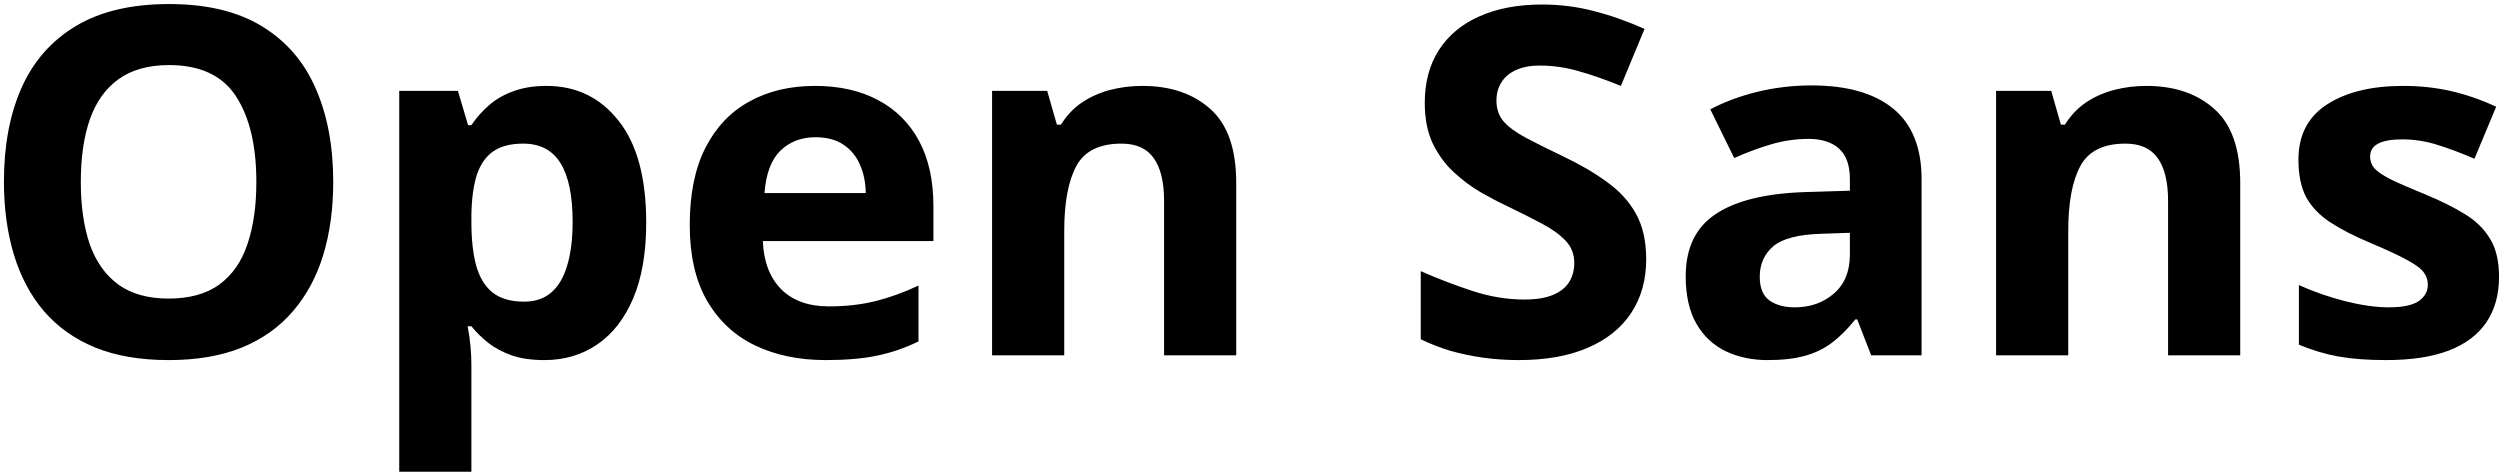
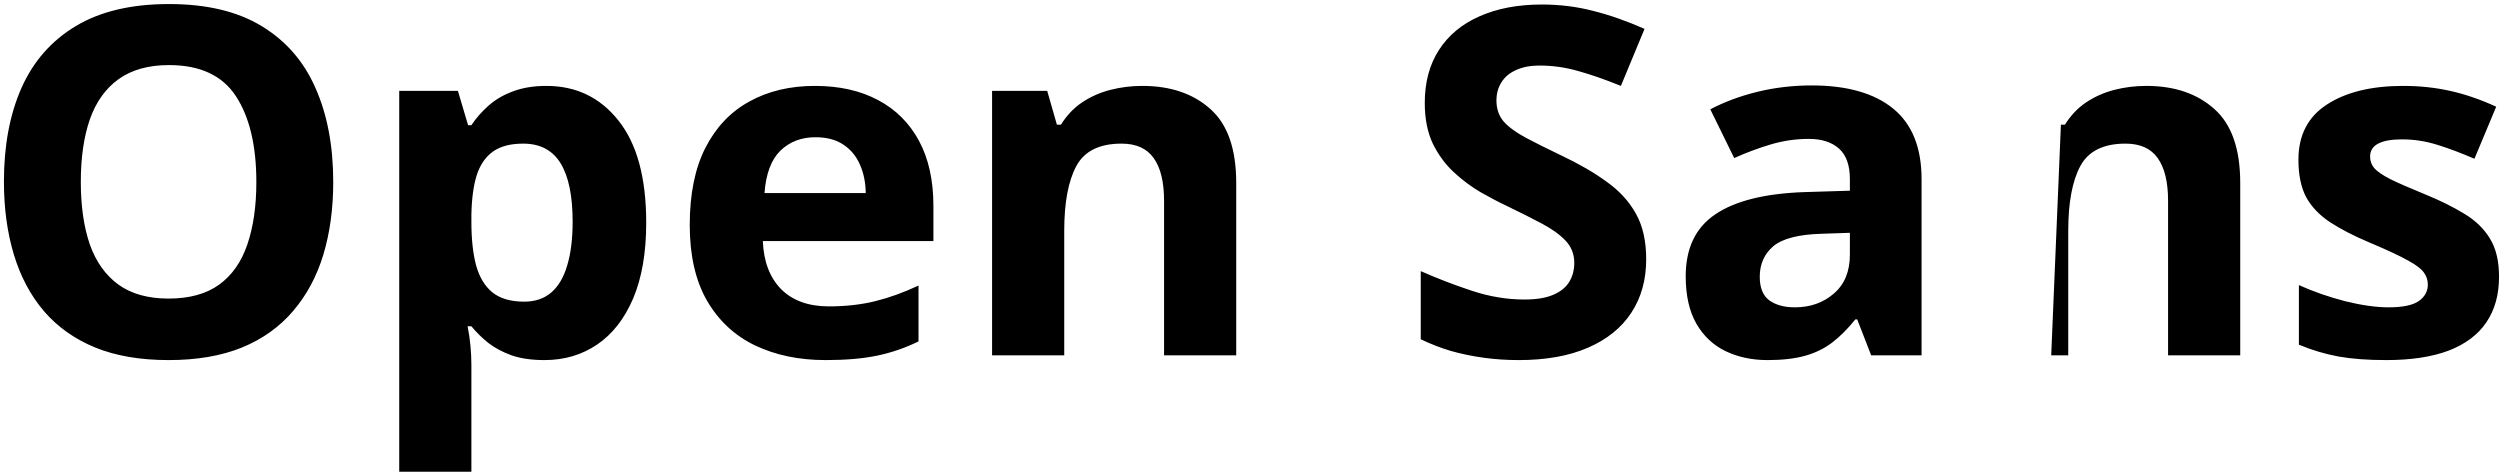
<svg xmlns="http://www.w3.org/2000/svg" width="516" height="98" viewBox="0 0 516 98" fill="none">
-   <path d="M68.779 37.554C68.779 43.055 68.096 48.068 66.728 52.593C65.361 57.085 63.278 60.959 60.478 64.214C57.712 67.469 54.196 69.976 49.932 71.733C45.667 73.459 40.622 74.321 34.795 74.321C28.968 74.321 23.922 73.459 19.658 71.733C15.394 69.976 11.862 67.469 9.062 64.214C6.296 60.959 4.229 57.069 2.861 52.544C1.494 48.019 0.811 42.99 0.811 37.456C0.811 30.067 2.015 23.638 4.424 18.169C6.865 12.668 10.609 8.403 15.654 5.376C20.7 2.349 27.113 0.835 34.893 0.835C42.64 0.835 49.004 2.349 53.984 5.376C58.997 8.403 62.708 12.668 65.117 18.169C67.559 23.67 68.779 30.132 68.779 37.554ZM16.68 37.554C16.68 42.534 17.298 46.831 18.535 50.444C19.805 54.025 21.774 56.792 24.443 58.745C27.113 60.666 30.563 61.626 34.795 61.626C39.092 61.626 42.575 60.666 45.244 58.745C47.913 56.792 49.85 54.025 51.055 50.444C52.292 46.831 52.91 42.534 52.91 37.554C52.91 30.067 51.51 24.175 48.711 19.878C45.911 15.581 41.305 13.433 34.893 13.433C30.628 13.433 27.145 14.409 24.443 16.362C21.774 18.283 19.805 21.05 18.535 24.663C17.298 28.244 16.68 32.541 16.68 37.554ZM112.773 17.73C118.926 17.73 123.89 20.122 127.666 24.907C131.475 29.692 133.379 36.707 133.379 45.952C133.379 52.137 132.484 57.345 130.693 61.577C128.903 65.776 126.429 68.95 123.271 71.099C120.114 73.247 116.484 74.321 112.383 74.321C109.746 74.321 107.484 73.996 105.596 73.345C103.708 72.661 102.096 71.799 100.762 70.757C99.427 69.683 98.272 68.543 97.295 67.339H96.514C96.774 68.641 96.969 69.976 97.1 71.343C97.23 72.71 97.295 74.045 97.295 75.347V97.368H82.402V18.755H94.512L96.611 25.835H97.295C98.272 24.37 99.46 23.019 100.859 21.782C102.259 20.545 103.936 19.569 105.889 18.852C107.874 18.104 110.169 17.73 112.773 17.73ZM107.988 29.644C105.384 29.644 103.317 30.181 101.787 31.255C100.257 32.329 99.134 33.94 98.418 36.089C97.734 38.237 97.36 40.955 97.295 44.243V45.855C97.295 49.37 97.62 52.349 98.272 54.79C98.955 57.231 100.078 59.087 101.641 60.356C103.236 61.626 105.417 62.261 108.184 62.261C110.462 62.261 112.334 61.626 113.799 60.356C115.264 59.087 116.354 57.231 117.07 54.79C117.819 52.316 118.193 49.305 118.193 45.757C118.193 40.418 117.363 36.398 115.703 33.696C114.043 30.994 111.471 29.644 107.988 29.644ZM168.193 17.73C173.239 17.73 177.585 18.706 181.23 20.659C184.876 22.58 187.692 25.379 189.678 29.058C191.663 32.736 192.656 37.228 192.656 42.534V49.761H157.451C157.614 53.96 158.867 57.264 161.211 59.673C163.587 62.049 166.875 63.237 171.074 63.237C174.557 63.237 177.747 62.879 180.645 62.163C183.542 61.447 186.52 60.373 189.58 58.94V70.464C186.878 71.799 184.046 72.775 181.084 73.394C178.154 74.012 174.59 74.321 170.391 74.321C164.922 74.321 160.072 73.312 155.84 71.294C151.641 69.276 148.337 66.2 145.928 62.065C143.551 57.931 142.363 52.723 142.363 46.44C142.363 40.06 143.438 34.754 145.586 30.523C147.767 26.258 150.794 23.068 154.668 20.952C158.542 18.804 163.05 17.73 168.193 17.73ZM168.291 28.325C165.394 28.325 162.985 29.253 161.064 31.108C159.176 32.964 158.086 35.877 157.793 39.849H178.691C178.659 37.635 178.252 35.666 177.471 33.94C176.722 32.215 175.583 30.848 174.053 29.839C172.555 28.83 170.635 28.325 168.291 28.325ZM235.771 17.73C241.598 17.73 246.286 19.325 249.834 22.515C253.382 25.672 255.156 30.75 255.156 37.749V73.345H240.264V41.46C240.264 37.554 239.548 34.608 238.115 32.622C236.715 30.636 234.502 29.644 231.475 29.644C226.917 29.644 223.809 31.19 222.148 34.282C220.488 37.375 219.658 41.834 219.658 47.661V73.345H204.766V18.755H216.143L218.145 25.737H218.975C220.146 23.849 221.595 22.319 223.32 21.148C225.078 19.976 227.015 19.113 229.131 18.56C231.279 18.006 233.493 17.73 235.771 17.73ZM339.775 53.52C339.775 57.752 338.75 61.431 336.699 64.556C334.648 67.681 331.654 70.09 327.715 71.782C323.809 73.475 319.056 74.321 313.457 74.321C310.983 74.321 308.558 74.159 306.182 73.833C303.838 73.507 301.576 73.035 299.395 72.417C297.246 71.766 295.195 70.968 293.242 70.024V55.962C296.628 57.459 300.143 58.81 303.789 60.015C307.435 61.219 311.048 61.821 314.629 61.821C317.103 61.821 319.089 61.496 320.586 60.845C322.116 60.194 323.223 59.298 323.906 58.159C324.59 57.02 324.932 55.718 324.932 54.253C324.932 52.463 324.329 50.933 323.125 49.663C321.921 48.394 320.26 47.205 318.145 46.099C316.061 44.992 313.701 43.804 311.064 42.534C309.404 41.753 307.598 40.809 305.645 39.702C303.691 38.563 301.836 37.179 300.078 35.552C298.32 33.924 296.872 31.955 295.732 29.644C294.626 27.3 294.072 24.5 294.072 21.245C294.072 16.981 295.049 13.335 297.002 10.308C298.955 7.28 301.738 4.969 305.352 3.374C308.997 1.746 313.294 0.933 318.242 0.933C321.953 0.933 325.485 1.372 328.838 2.251C332.223 3.097 335.755 4.334 339.434 5.962L334.551 17.73C331.263 16.395 328.317 15.37 325.713 14.653C323.109 13.905 320.456 13.53 317.754 13.53C315.866 13.53 314.255 13.839 312.92 14.458C311.585 15.044 310.576 15.89 309.893 16.997C309.209 18.071 308.867 19.325 308.867 20.757C308.867 22.45 309.355 23.882 310.332 25.054C311.341 26.193 312.839 27.3 314.824 28.374C316.842 29.448 319.349 30.701 322.344 32.134C325.99 33.859 329.098 35.666 331.67 37.554C334.274 39.409 336.276 41.606 337.676 44.145C339.076 46.652 339.775 49.777 339.775 53.52ZM373.906 17.632C381.23 17.632 386.846 19.227 390.752 22.417C394.658 25.607 396.611 30.457 396.611 36.968V73.345H386.211L383.33 65.923H382.939C381.377 67.876 379.782 69.471 378.154 70.708C376.527 71.945 374.655 72.856 372.539 73.442C370.423 74.028 367.852 74.321 364.824 74.321C361.602 74.321 358.704 73.703 356.133 72.466C353.594 71.229 351.592 69.341 350.127 66.802C348.662 64.23 347.93 60.975 347.93 57.036C347.93 51.242 349.964 46.977 354.033 44.243C358.102 41.476 364.206 39.946 372.344 39.653L381.816 39.36V36.968C381.816 34.103 381.068 32.004 379.57 30.669C378.073 29.334 375.99 28.667 373.32 28.667C370.684 28.667 368.096 29.041 365.557 29.79C363.018 30.539 360.479 31.483 357.939 32.622L353.008 22.564C355.905 21.034 359.144 19.829 362.725 18.95C366.338 18.071 370.065 17.632 373.906 17.632ZM381.816 48.052L376.055 48.247C371.237 48.377 367.884 49.24 365.996 50.835C364.141 52.43 363.213 54.53 363.213 57.134C363.213 59.412 363.88 61.04 365.215 62.017C366.549 62.961 368.291 63.433 370.439 63.433C373.63 63.433 376.315 62.489 378.496 60.601C380.71 58.713 381.816 56.027 381.816 52.544V48.052ZM442.998 17.73C448.825 17.73 453.512 19.325 457.061 22.515C460.609 25.672 462.383 30.75 462.383 37.749V73.345H447.49V41.46C447.49 37.554 446.774 34.608 445.342 32.622C443.942 30.636 441.729 29.644 438.701 29.644C434.144 29.644 431.035 31.19 429.375 34.282C427.715 37.375 426.885 41.834 426.885 47.661V73.345H411.992V18.755H423.369L425.371 25.737H426.201C427.373 23.849 428.822 22.319 430.547 21.148C432.305 19.976 434.242 19.113 436.357 18.56C438.506 18.006 440.719 17.73 442.998 17.73ZM515.801 57.134C515.801 60.845 514.922 63.986 513.164 66.558C511.439 69.097 508.851 71.034 505.4 72.368C501.95 73.67 497.653 74.321 492.51 74.321C488.701 74.321 485.43 74.077 482.695 73.589C479.993 73.101 477.259 72.287 474.492 71.147V58.843C477.454 60.177 480.628 61.284 484.014 62.163C487.432 63.009 490.426 63.433 492.998 63.433C495.895 63.433 497.962 63.009 499.199 62.163C500.469 61.284 501.104 60.145 501.104 58.745C501.104 57.834 500.843 57.02 500.322 56.304C499.834 55.555 498.76 54.725 497.1 53.813C495.439 52.87 492.835 51.649 489.287 50.151C485.869 48.719 483.053 47.27 480.84 45.806C478.659 44.341 477.031 42.616 475.957 40.63C474.915 38.612 474.395 36.056 474.395 32.964C474.395 27.918 476.348 24.126 480.254 21.587C484.193 19.015 489.45 17.73 496.025 17.73C499.411 17.73 502.633 18.071 505.693 18.755C508.786 19.439 511.96 20.529 515.215 22.026L510.723 32.769C508.021 31.597 505.465 30.636 503.057 29.888C500.68 29.139 498.255 28.765 495.781 28.765C493.6 28.765 491.956 29.058 490.85 29.644C489.743 30.23 489.189 31.125 489.189 32.329C489.189 33.208 489.466 33.989 490.02 34.673C490.605 35.356 491.712 36.121 493.34 36.968C495 37.782 497.425 38.84 500.615 40.142C503.708 41.411 506.393 42.746 508.672 44.145C510.951 45.513 512.708 47.222 513.945 49.273C515.182 51.291 515.801 53.911 515.801 57.134Z" fill="black" />
+   <path d="M68.779 37.554C68.779 43.055 68.096 48.068 66.728 52.593C65.361 57.085 63.278 60.959 60.478 64.214C57.712 67.469 54.196 69.976 49.932 71.733C45.667 73.459 40.622 74.321 34.795 74.321C28.968 74.321 23.922 73.459 19.658 71.733C15.394 69.976 11.862 67.469 9.062 64.214C6.296 60.959 4.229 57.069 2.861 52.544C1.494 48.019 0.811 42.99 0.811 37.456C0.811 30.067 2.015 23.638 4.424 18.169C6.865 12.668 10.609 8.403 15.654 5.376C20.7 2.349 27.113 0.835 34.893 0.835C42.64 0.835 49.004 2.349 53.984 5.376C58.997 8.403 62.708 12.668 65.117 18.169C67.559 23.67 68.779 30.132 68.779 37.554ZM16.68 37.554C16.68 42.534 17.298 46.831 18.535 50.444C19.805 54.025 21.774 56.792 24.443 58.745C27.113 60.666 30.563 61.626 34.795 61.626C39.092 61.626 42.575 60.666 45.244 58.745C47.913 56.792 49.85 54.025 51.055 50.444C52.292 46.831 52.91 42.534 52.91 37.554C52.91 30.067 51.51 24.175 48.711 19.878C45.911 15.581 41.305 13.433 34.893 13.433C30.628 13.433 27.145 14.409 24.443 16.362C21.774 18.283 19.805 21.05 18.535 24.663C17.298 28.244 16.68 32.541 16.68 37.554ZM112.773 17.73C118.926 17.73 123.89 20.122 127.666 24.907C131.475 29.692 133.379 36.707 133.379 45.952C133.379 52.137 132.484 57.345 130.693 61.577C128.903 65.776 126.429 68.95 123.271 71.099C120.114 73.247 116.484 74.321 112.383 74.321C109.746 74.321 107.484 73.996 105.596 73.345C103.708 72.661 102.096 71.799 100.762 70.757C99.427 69.683 98.272 68.543 97.295 67.339H96.514C96.774 68.641 96.969 69.976 97.1 71.343C97.23 72.71 97.295 74.045 97.295 75.347V97.368H82.402V18.755H94.512L96.611 25.835H97.295C98.272 24.37 99.46 23.019 100.859 21.782C102.259 20.545 103.936 19.569 105.889 18.852C107.874 18.104 110.169 17.73 112.773 17.73ZM107.988 29.644C105.384 29.644 103.317 30.181 101.787 31.255C100.257 32.329 99.134 33.94 98.418 36.089C97.734 38.237 97.36 40.955 97.295 44.243V45.855C97.295 49.37 97.62 52.349 98.272 54.79C98.955 57.231 100.078 59.087 101.641 60.356C103.236 61.626 105.417 62.261 108.184 62.261C110.462 62.261 112.334 61.626 113.799 60.356C115.264 59.087 116.354 57.231 117.07 54.79C117.819 52.316 118.193 49.305 118.193 45.757C118.193 40.418 117.363 36.398 115.703 33.696C114.043 30.994 111.471 29.644 107.988 29.644ZM168.193 17.73C173.239 17.73 177.585 18.706 181.23 20.659C184.876 22.58 187.692 25.379 189.678 29.058C191.663 32.736 192.656 37.228 192.656 42.534V49.761H157.451C157.614 53.96 158.867 57.264 161.211 59.673C163.587 62.049 166.875 63.237 171.074 63.237C174.557 63.237 177.747 62.879 180.645 62.163C183.542 61.447 186.52 60.373 189.58 58.94V70.464C186.878 71.799 184.046 72.775 181.084 73.394C178.154 74.012 174.59 74.321 170.391 74.321C164.922 74.321 160.072 73.312 155.84 71.294C151.641 69.276 148.337 66.2 145.928 62.065C143.551 57.931 142.363 52.723 142.363 46.44C142.363 40.06 143.438 34.754 145.586 30.523C147.767 26.258 150.794 23.068 154.668 20.952C158.542 18.804 163.05 17.73 168.193 17.73ZM168.291 28.325C165.394 28.325 162.985 29.253 161.064 31.108C159.176 32.964 158.086 35.877 157.793 39.849H178.691C178.659 37.635 178.252 35.666 177.471 33.94C176.722 32.215 175.583 30.848 174.053 29.839C172.555 28.83 170.635 28.325 168.291 28.325ZM235.771 17.73C241.598 17.73 246.286 19.325 249.834 22.515C253.382 25.672 255.156 30.75 255.156 37.749V73.345H240.264V41.46C240.264 37.554 239.548 34.608 238.115 32.622C236.715 30.636 234.502 29.644 231.475 29.644C226.917 29.644 223.809 31.19 222.148 34.282C220.488 37.375 219.658 41.834 219.658 47.661V73.345H204.766V18.755H216.143L218.145 25.737H218.975C220.146 23.849 221.595 22.319 223.32 21.148C225.078 19.976 227.015 19.113 229.131 18.56C231.279 18.006 233.493 17.73 235.771 17.73ZM339.775 53.52C339.775 57.752 338.75 61.431 336.699 64.556C334.648 67.681 331.654 70.09 327.715 71.782C323.809 73.475 319.056 74.321 313.457 74.321C310.983 74.321 308.558 74.159 306.182 73.833C303.838 73.507 301.576 73.035 299.395 72.417C297.246 71.766 295.195 70.968 293.242 70.024V55.962C296.628 57.459 300.143 58.81 303.789 60.015C307.435 61.219 311.048 61.821 314.629 61.821C317.103 61.821 319.089 61.496 320.586 60.845C322.116 60.194 323.223 59.298 323.906 58.159C324.59 57.02 324.932 55.718 324.932 54.253C324.932 52.463 324.329 50.933 323.125 49.663C321.921 48.394 320.26 47.205 318.145 46.099C316.061 44.992 313.701 43.804 311.064 42.534C309.404 41.753 307.598 40.809 305.645 39.702C303.691 38.563 301.836 37.179 300.078 35.552C298.32 33.924 296.872 31.955 295.732 29.644C294.626 27.3 294.072 24.5 294.072 21.245C294.072 16.981 295.049 13.335 297.002 10.308C298.955 7.28 301.738 4.969 305.352 3.374C308.997 1.746 313.294 0.933 318.242 0.933C321.953 0.933 325.485 1.372 328.838 2.251C332.223 3.097 335.755 4.334 339.434 5.962L334.551 17.73C331.263 16.395 328.317 15.37 325.713 14.653C323.109 13.905 320.456 13.53 317.754 13.53C315.866 13.53 314.255 13.839 312.92 14.458C311.585 15.044 310.576 15.89 309.893 16.997C309.209 18.071 308.867 19.325 308.867 20.757C308.867 22.45 309.355 23.882 310.332 25.054C311.341 26.193 312.839 27.3 314.824 28.374C316.842 29.448 319.349 30.701 322.344 32.134C325.99 33.859 329.098 35.666 331.67 37.554C334.274 39.409 336.276 41.606 337.676 44.145C339.076 46.652 339.775 49.777 339.775 53.52ZM373.906 17.632C381.23 17.632 386.846 19.227 390.752 22.417C394.658 25.607 396.611 30.457 396.611 36.968V73.345H386.211L383.33 65.923H382.939C381.377 67.876 379.782 69.471 378.154 70.708C376.527 71.945 374.655 72.856 372.539 73.442C370.423 74.028 367.852 74.321 364.824 74.321C361.602 74.321 358.704 73.703 356.133 72.466C353.594 71.229 351.592 69.341 350.127 66.802C348.662 64.23 347.93 60.975 347.93 57.036C347.93 51.242 349.964 46.977 354.033 44.243C358.102 41.476 364.206 39.946 372.344 39.653L381.816 39.36V36.968C381.816 34.103 381.068 32.004 379.57 30.669C378.073 29.334 375.99 28.667 373.32 28.667C370.684 28.667 368.096 29.041 365.557 29.79C363.018 30.539 360.479 31.483 357.939 32.622L353.008 22.564C355.905 21.034 359.144 19.829 362.725 18.95C366.338 18.071 370.065 17.632 373.906 17.632ZM381.816 48.052L376.055 48.247C371.237 48.377 367.884 49.24 365.996 50.835C364.141 52.43 363.213 54.53 363.213 57.134C363.213 59.412 363.88 61.04 365.215 62.017C366.549 62.961 368.291 63.433 370.439 63.433C373.63 63.433 376.315 62.489 378.496 60.601C380.71 58.713 381.816 56.027 381.816 52.544V48.052ZM442.998 17.73C448.825 17.73 453.512 19.325 457.061 22.515C460.609 25.672 462.383 30.75 462.383 37.749V73.345H447.49V41.46C447.49 37.554 446.774 34.608 445.342 32.622C443.942 30.636 441.729 29.644 438.701 29.644C434.144 29.644 431.035 31.19 429.375 34.282C427.715 37.375 426.885 41.834 426.885 47.661V73.345H411.992H423.369L425.371 25.737H426.201C427.373 23.849 428.822 22.319 430.547 21.148C432.305 19.976 434.242 19.113 436.357 18.56C438.506 18.006 440.719 17.73 442.998 17.73ZM515.801 57.134C515.801 60.845 514.922 63.986 513.164 66.558C511.439 69.097 508.851 71.034 505.4 72.368C501.95 73.67 497.653 74.321 492.51 74.321C488.701 74.321 485.43 74.077 482.695 73.589C479.993 73.101 477.259 72.287 474.492 71.147V58.843C477.454 60.177 480.628 61.284 484.014 62.163C487.432 63.009 490.426 63.433 492.998 63.433C495.895 63.433 497.962 63.009 499.199 62.163C500.469 61.284 501.104 60.145 501.104 58.745C501.104 57.834 500.843 57.02 500.322 56.304C499.834 55.555 498.76 54.725 497.1 53.813C495.439 52.87 492.835 51.649 489.287 50.151C485.869 48.719 483.053 47.27 480.84 45.806C478.659 44.341 477.031 42.616 475.957 40.63C474.915 38.612 474.395 36.056 474.395 32.964C474.395 27.918 476.348 24.126 480.254 21.587C484.193 19.015 489.45 17.73 496.025 17.73C499.411 17.73 502.633 18.071 505.693 18.755C508.786 19.439 511.96 20.529 515.215 22.026L510.723 32.769C508.021 31.597 505.465 30.636 503.057 29.888C500.68 29.139 498.255 28.765 495.781 28.765C493.6 28.765 491.956 29.058 490.85 29.644C489.743 30.23 489.189 31.125 489.189 32.329C489.189 33.208 489.466 33.989 490.02 34.673C490.605 35.356 491.712 36.121 493.34 36.968C495 37.782 497.425 38.84 500.615 40.142C503.708 41.411 506.393 42.746 508.672 44.145C510.951 45.513 512.708 47.222 513.945 49.273C515.182 51.291 515.801 53.911 515.801 57.134Z" fill="black" />
</svg>